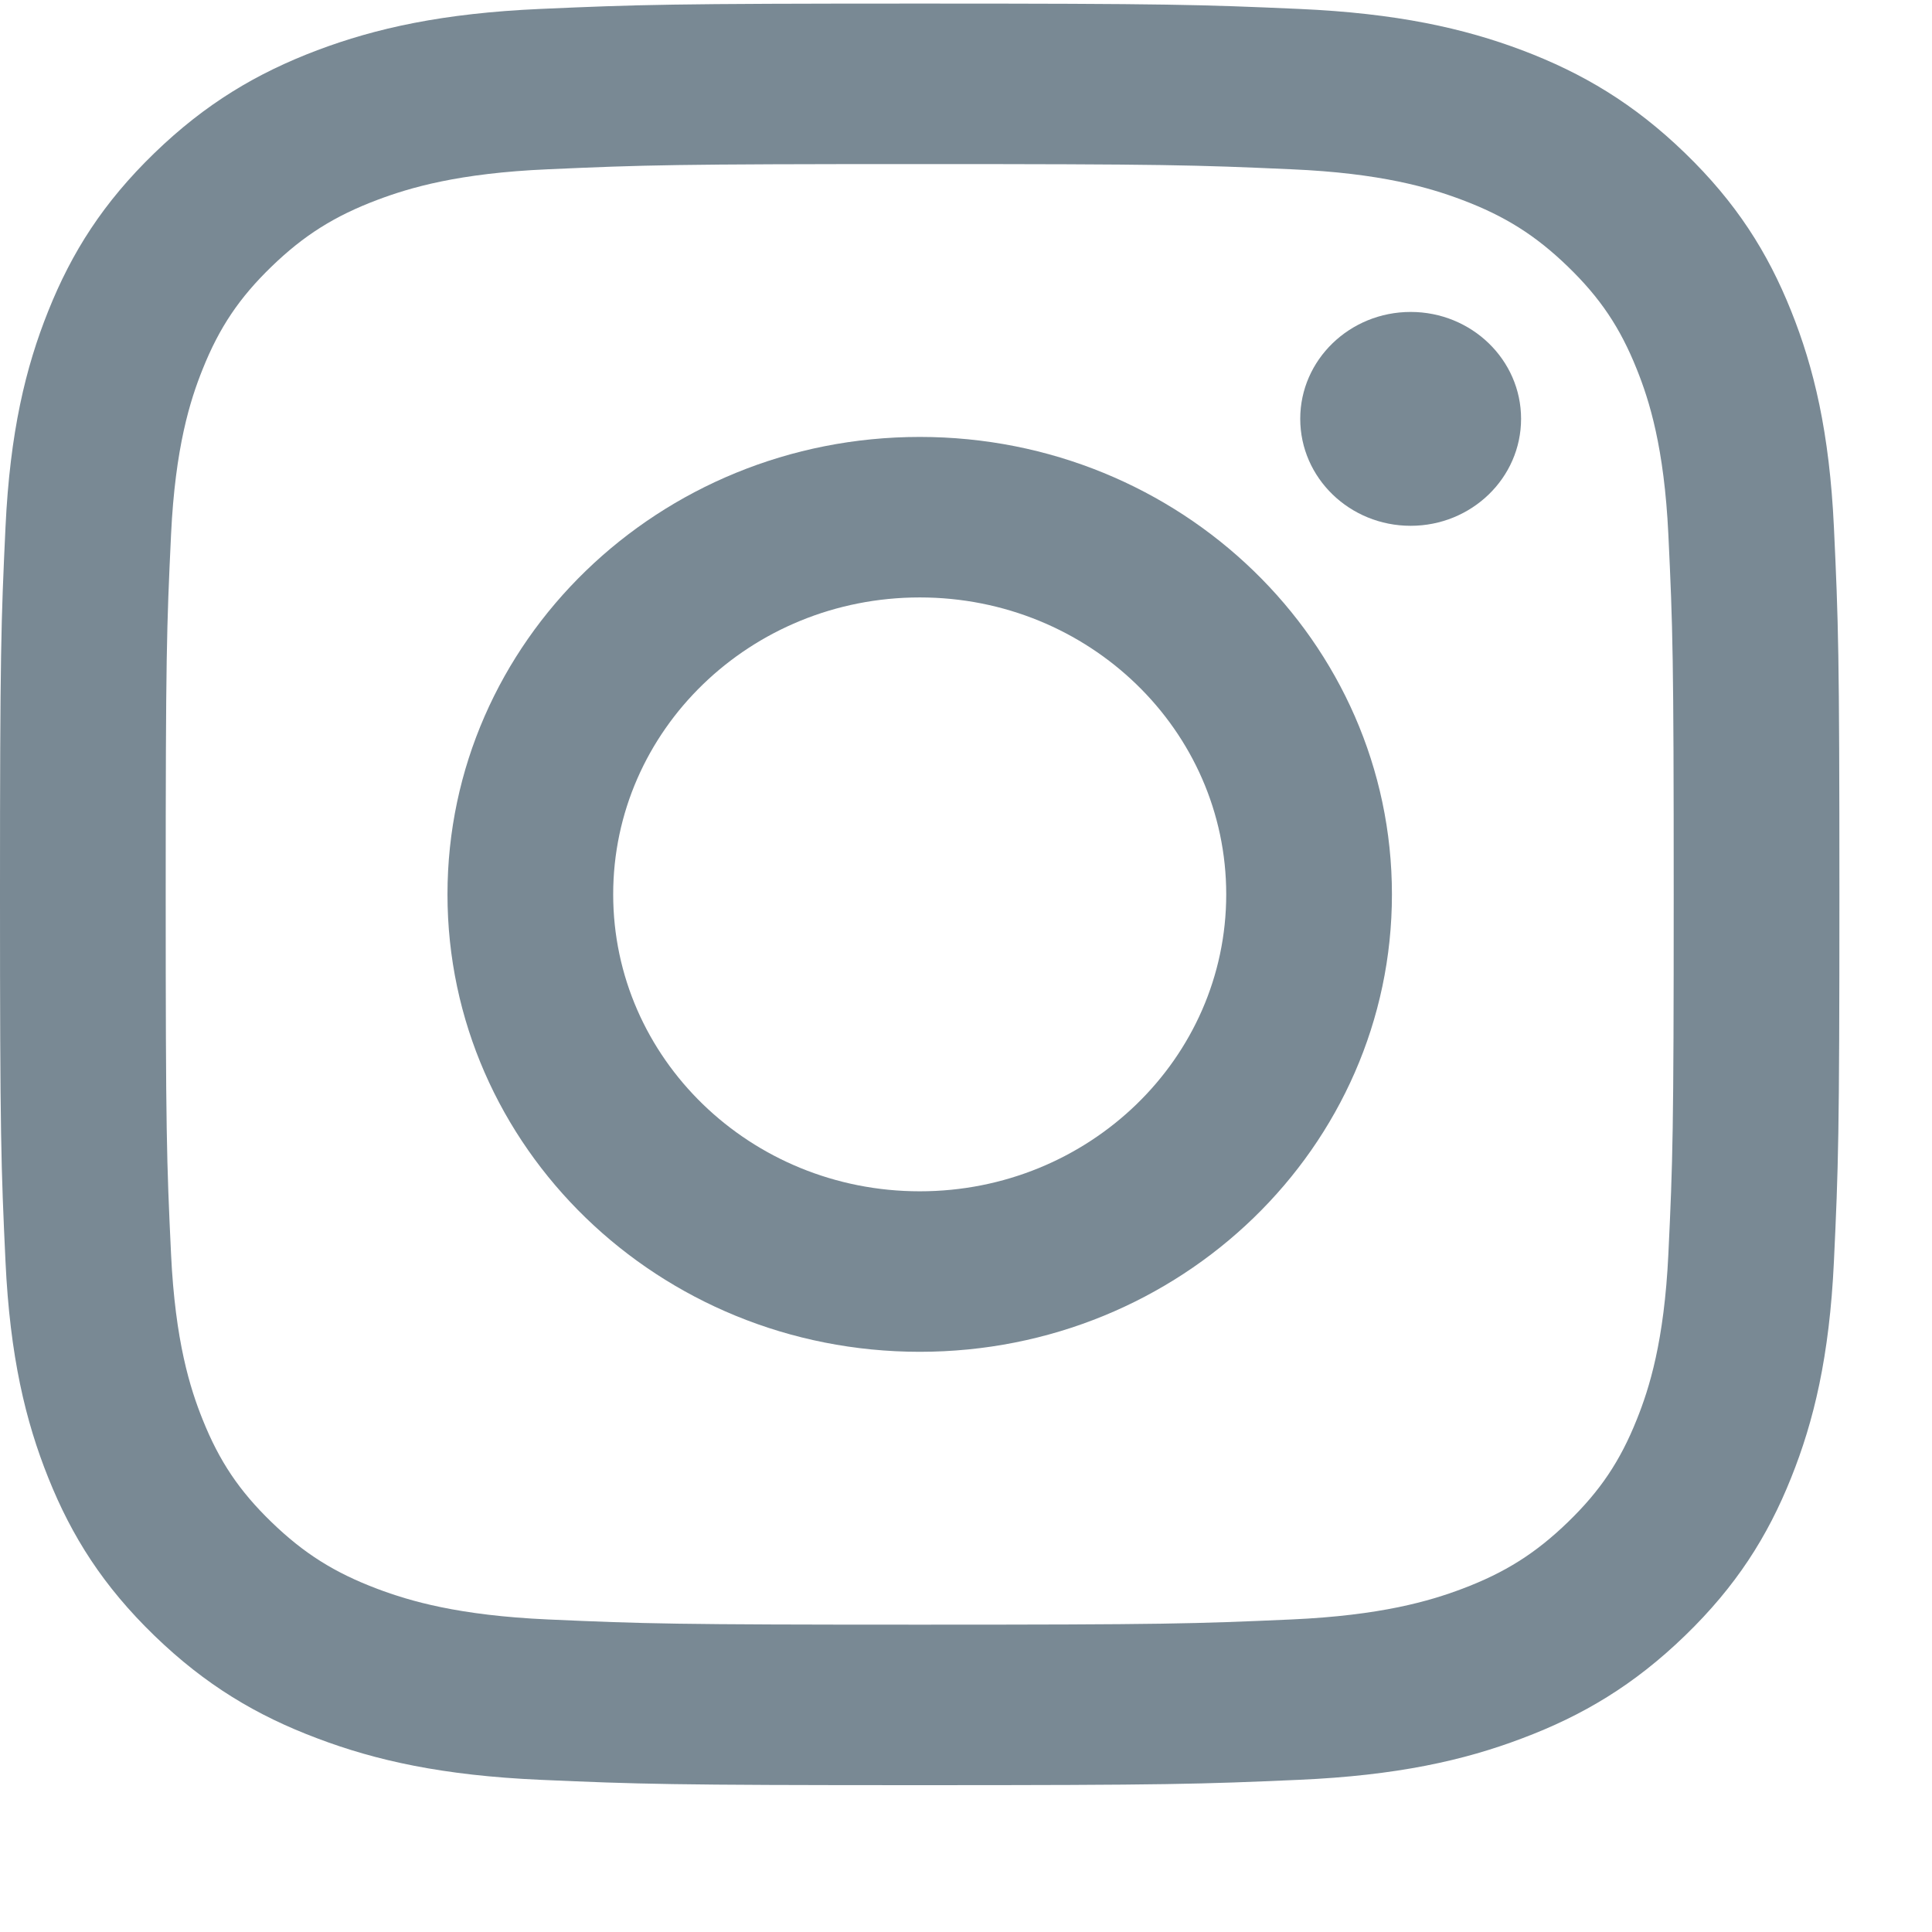
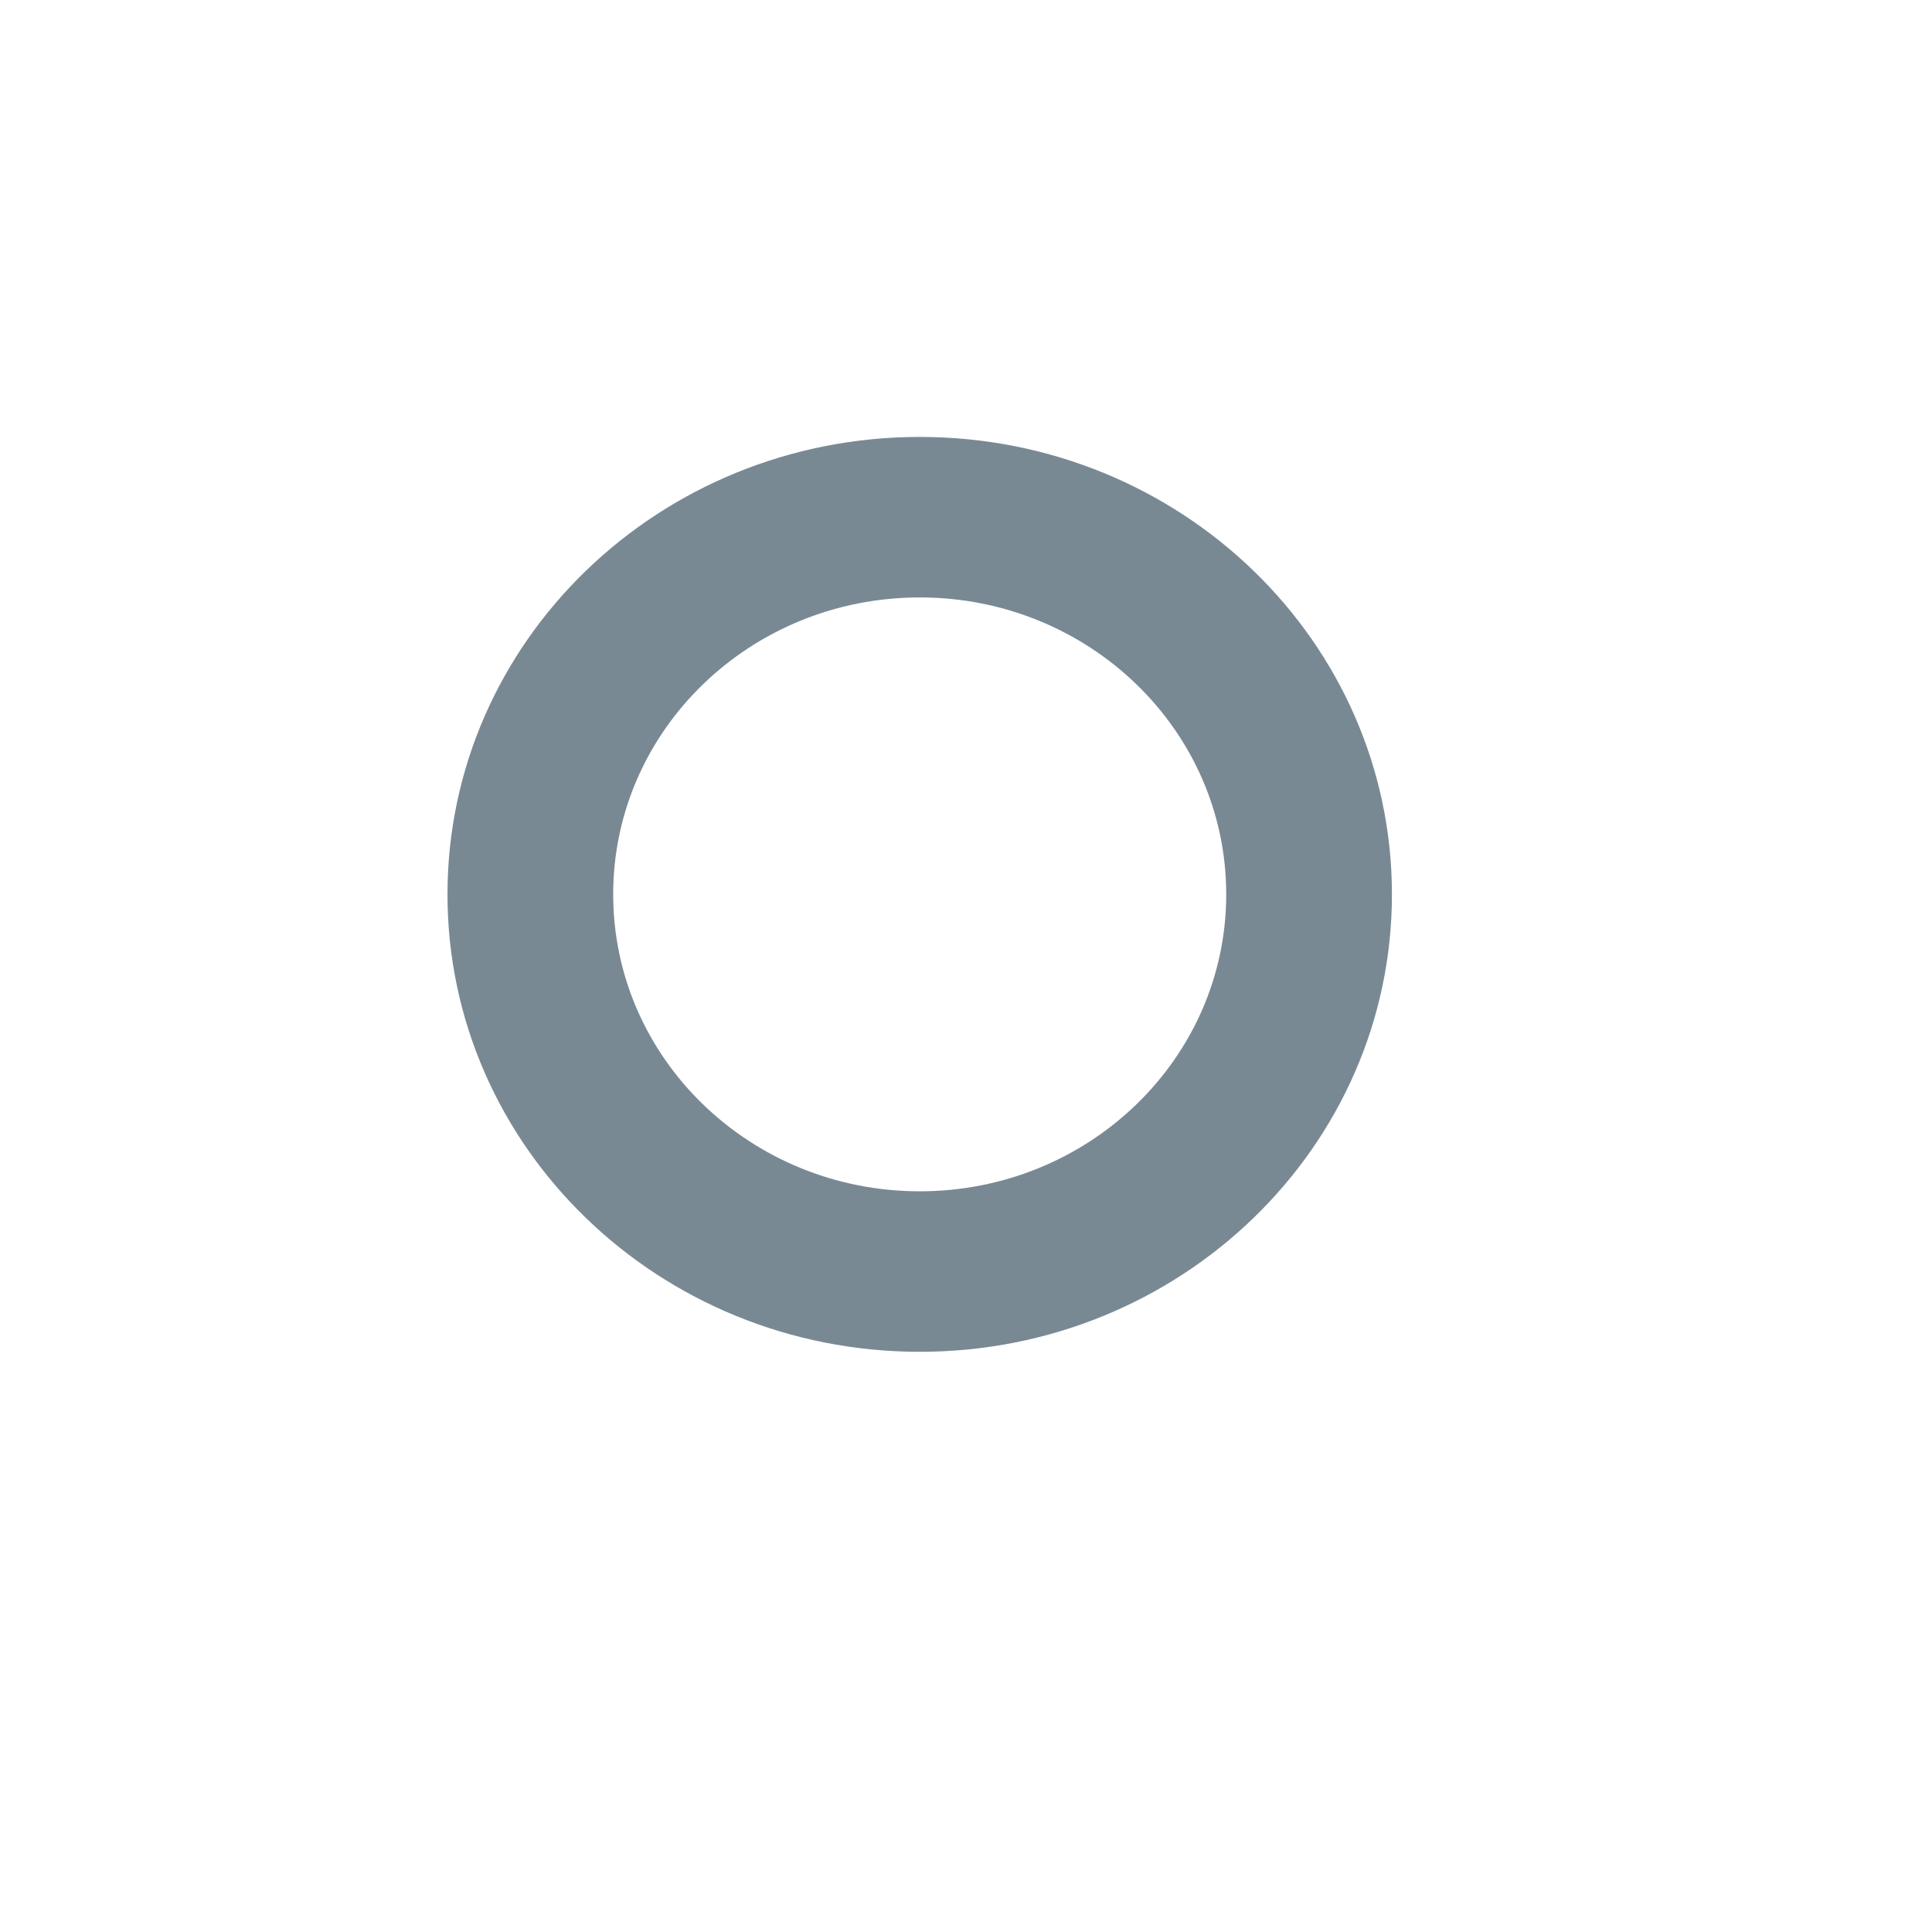
<svg xmlns="http://www.w3.org/2000/svg" width="13px" height="13px" viewBox="0 0 13 13" version="1.1">
  <title>Group 2</title>
  <desc>Created with Sketch.</desc>
  <defs />
  <g id="Symbols" stroke="none" stroke-width="1" fill="none" fill-rule="evenodd">
    <g id="Color-Nav" transform="translate(-1315, -21)" fill="#798994">
      <g id="Social" transform="translate(1267, 21)">
        <g id="Group-2" transform="translate(48, 0)">
-           <path d="M6.189,0.024 C4.508,0.024 4.297,0.031 3.637,0.06 C2.978,0.089 2.528,0.19 2.135,0.338 C1.728,0.492 1.383,0.697 1.039,1.03 C0.695,1.363 0.483,1.697 0.325,2.092 C0.172,2.473 0.067,2.909 0.037,3.547 C0.007,4.186 -1.22826914e-05,4.39 -1.22826914e-05,6.018 C-1.22826914e-05,7.646 0.007,7.85 0.037,8.489 C0.067,9.127 0.172,9.563 0.325,9.944 C0.483,10.339 0.695,10.673 1.039,11.006 C1.383,11.339 1.728,11.544 2.135,11.697 C2.528,11.846 2.978,11.947 3.637,11.976 C4.297,12.005 4.508,12.012 6.189,12.012 C7.869,12.012 8.08,12.005 8.74,11.976 C9.399,11.947 9.849,11.846 10.242,11.697 C10.649,11.544 10.994,11.339 11.338,11.006 C11.682,10.673 11.894,10.339 12.052,9.944 C12.205,9.563 12.31,9.127 12.34,8.489 C12.37,7.85 12.377,7.646 12.377,6.018 C12.377,4.39 12.37,4.186 12.34,3.547 C12.31,2.909 12.205,2.473 12.052,2.092 C11.894,1.697 11.682,1.363 11.338,1.03 C10.994,0.697 10.649,0.492 10.242,0.338 C9.849,0.19 9.399,0.089 8.74,0.06 C8.08,0.031 7.869,0.024 6.189,0.024 M6.189,1.104 C7.841,1.104 8.037,1.11 8.689,1.139 C9.293,1.165 9.62,1.263 9.838,1.345 C10.127,1.454 10.333,1.584 10.55,1.794 C10.766,2.003 10.901,2.203 11.013,2.483 C11.098,2.694 11.198,3.011 11.226,3.596 C11.256,4.228 11.262,4.417 11.262,6.018 C11.262,7.618 11.256,7.808 11.226,8.44 C11.198,9.025 11.098,9.342 11.013,9.553 C10.901,9.833 10.766,10.033 10.55,10.242 C10.333,10.452 10.127,10.582 9.838,10.691 C9.62,10.773 9.293,10.87 8.689,10.897 C8.037,10.926 7.841,10.932 6.189,10.932 C4.536,10.932 4.34,10.926 3.688,10.897 C3.084,10.87 2.757,10.773 2.539,10.691 C2.25,10.582 2.044,10.452 1.827,10.242 C1.611,10.033 1.476,9.833 1.364,9.553 C1.279,9.342 1.179,9.025 1.151,8.44 C1.121,7.808 1.115,7.618 1.115,6.018 C1.115,4.417 1.121,4.228 1.151,3.596 C1.179,3.011 1.279,2.694 1.364,2.483 C1.476,2.203 1.611,2.003 1.827,1.794 C2.044,1.584 2.25,1.454 2.539,1.345 C2.757,1.263 3.084,1.165 3.688,1.139 C4.34,1.11 4.536,1.104 6.189,1.104" id="Fill-1" />
          <path d="M6.189,8.016 C5.049,8.016 4.126,7.121 4.126,6.018 C4.126,4.914 5.049,4.02 6.189,4.02 C7.328,4.02 8.251,4.914 8.251,6.018 C8.251,7.121 7.328,8.016 6.189,8.016 M6.189,2.94 C4.433,2.94 3.011,4.318 3.011,6.018 C3.011,7.718 4.433,9.096 6.189,9.096 C7.944,9.096 9.366,7.718 9.366,6.018 C9.366,4.318 7.944,2.94 6.189,2.94" id="Fill-4" />
-           <path d="M9.492,3.538 C9.082,3.538 8.749,3.216 8.749,2.818 C8.749,2.421 9.082,2.099 9.492,2.099 C9.902,2.099 10.235,2.421 10.235,2.818 C10.235,3.216 9.902,3.538 9.492,3.538 Z" id="Fill-6" />
        </g>
      </g>
    </g>
  </g>
</svg>